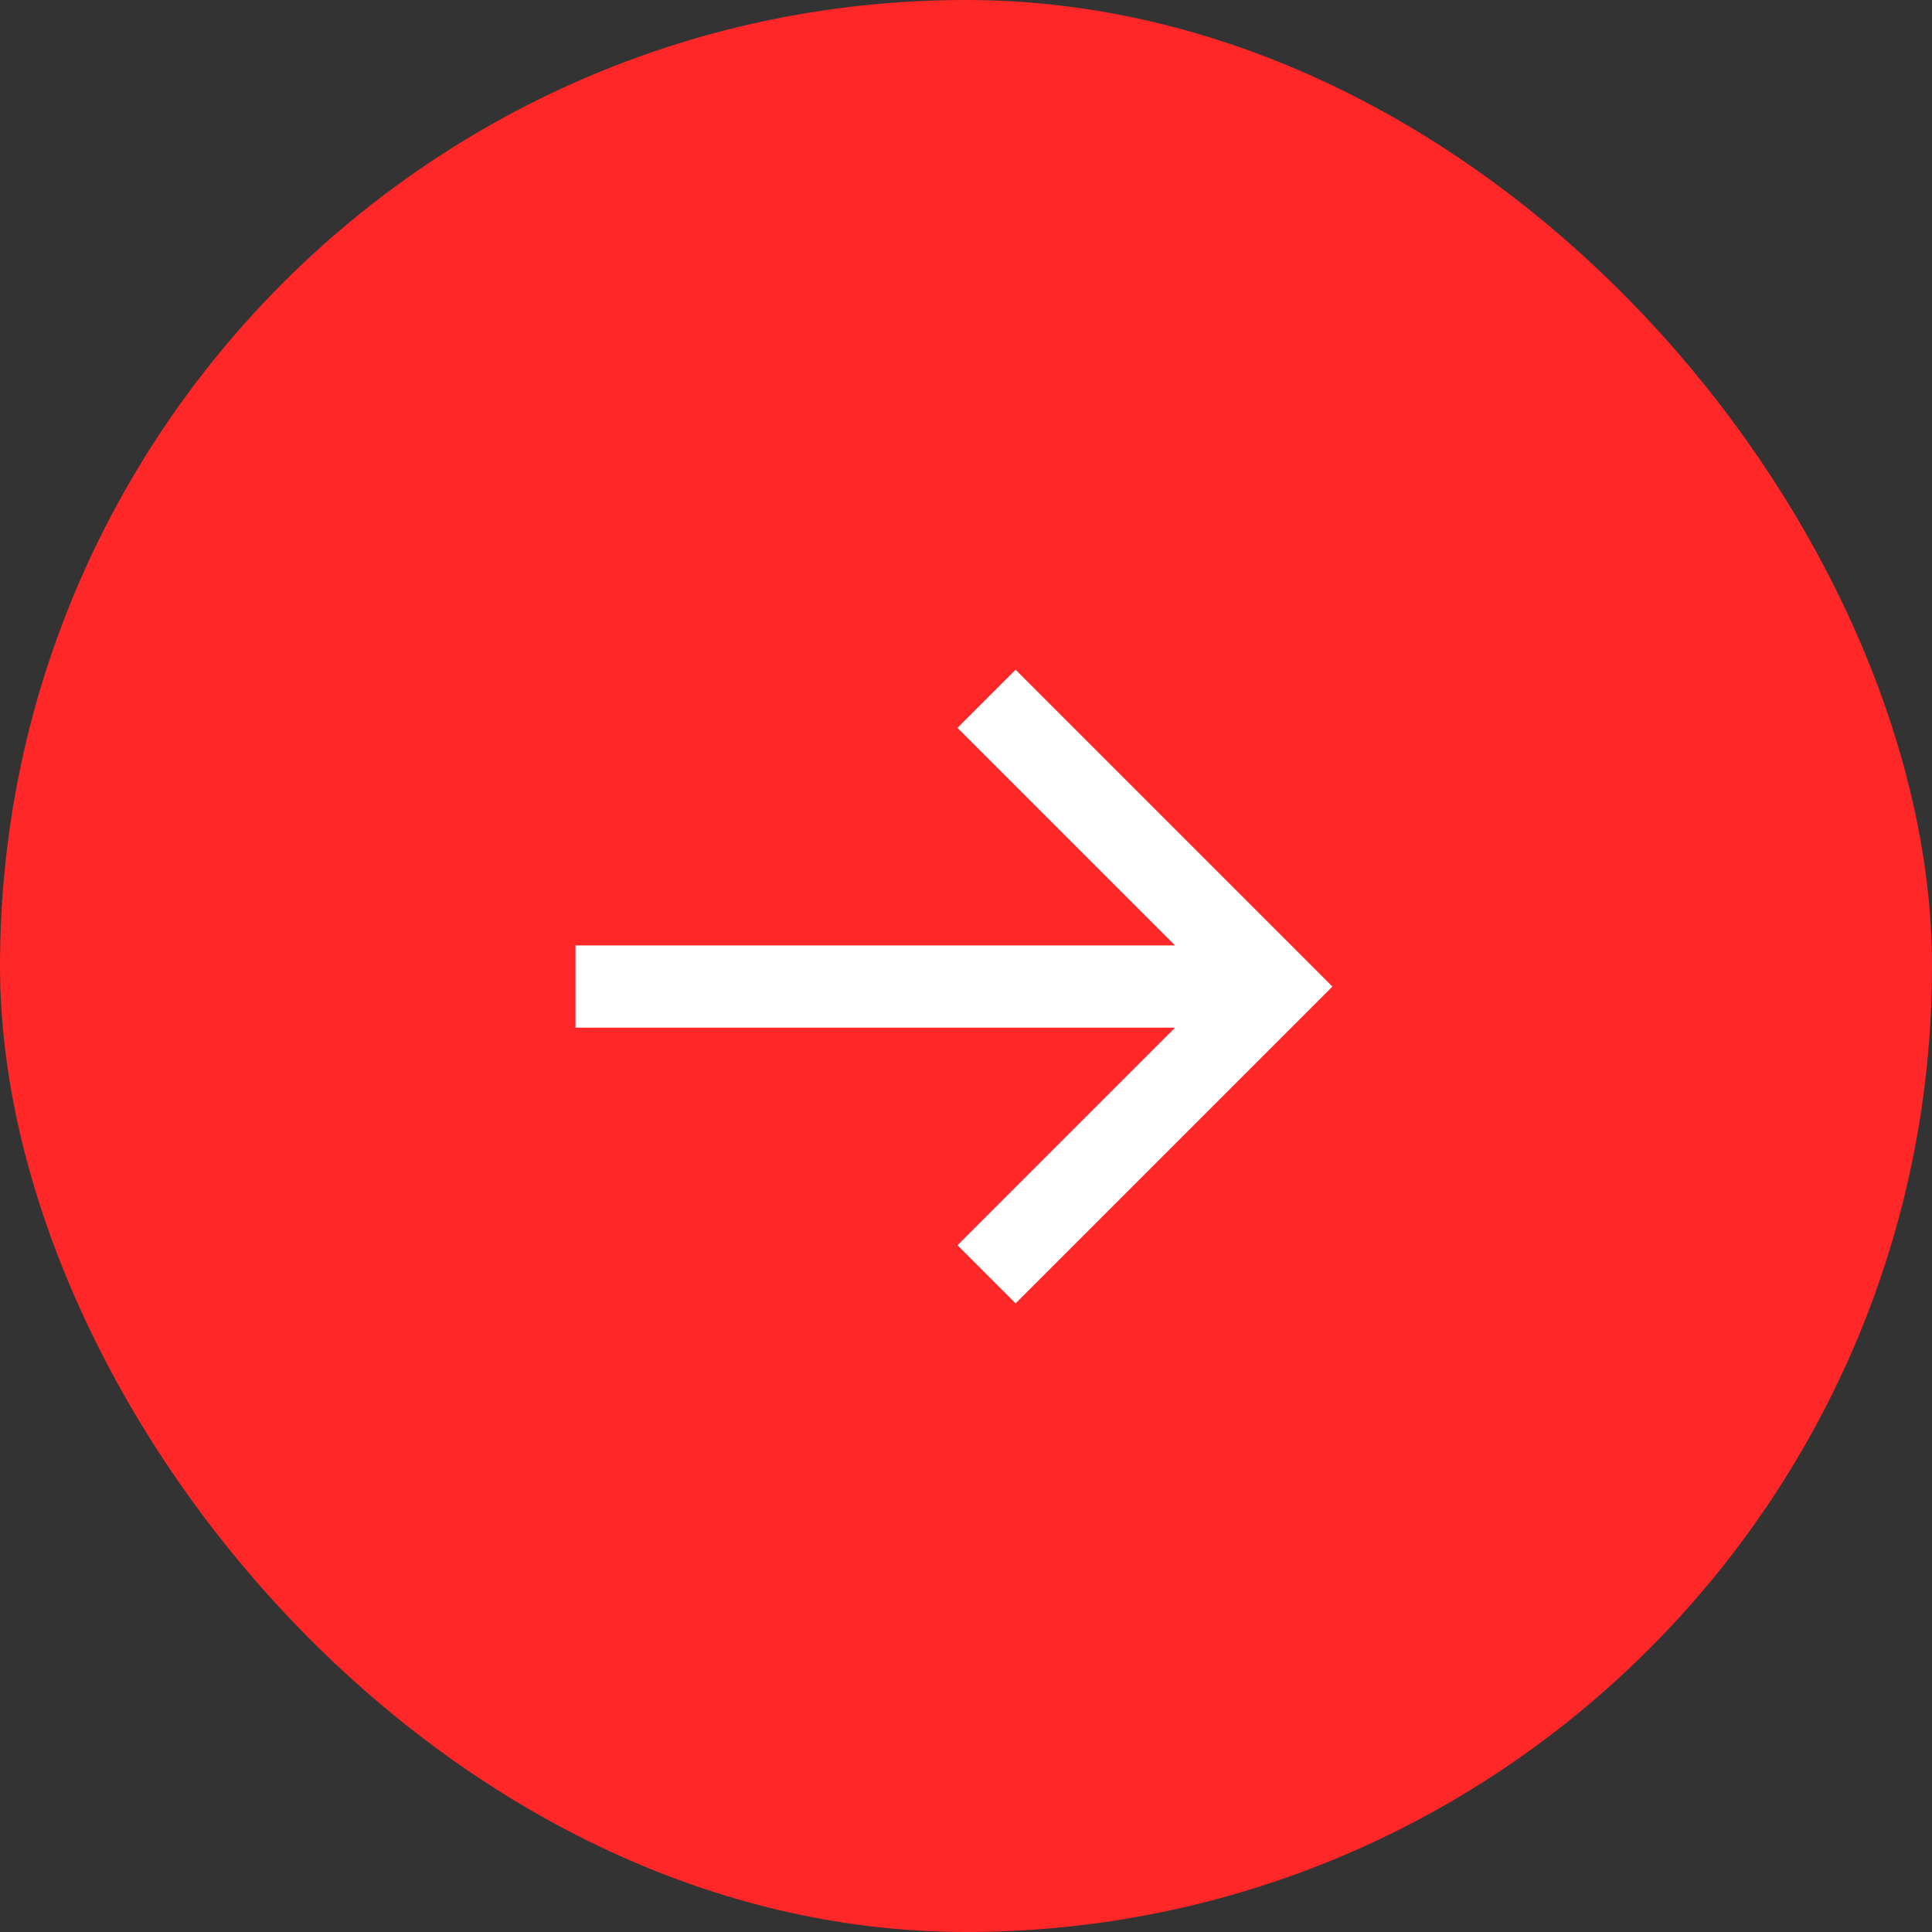
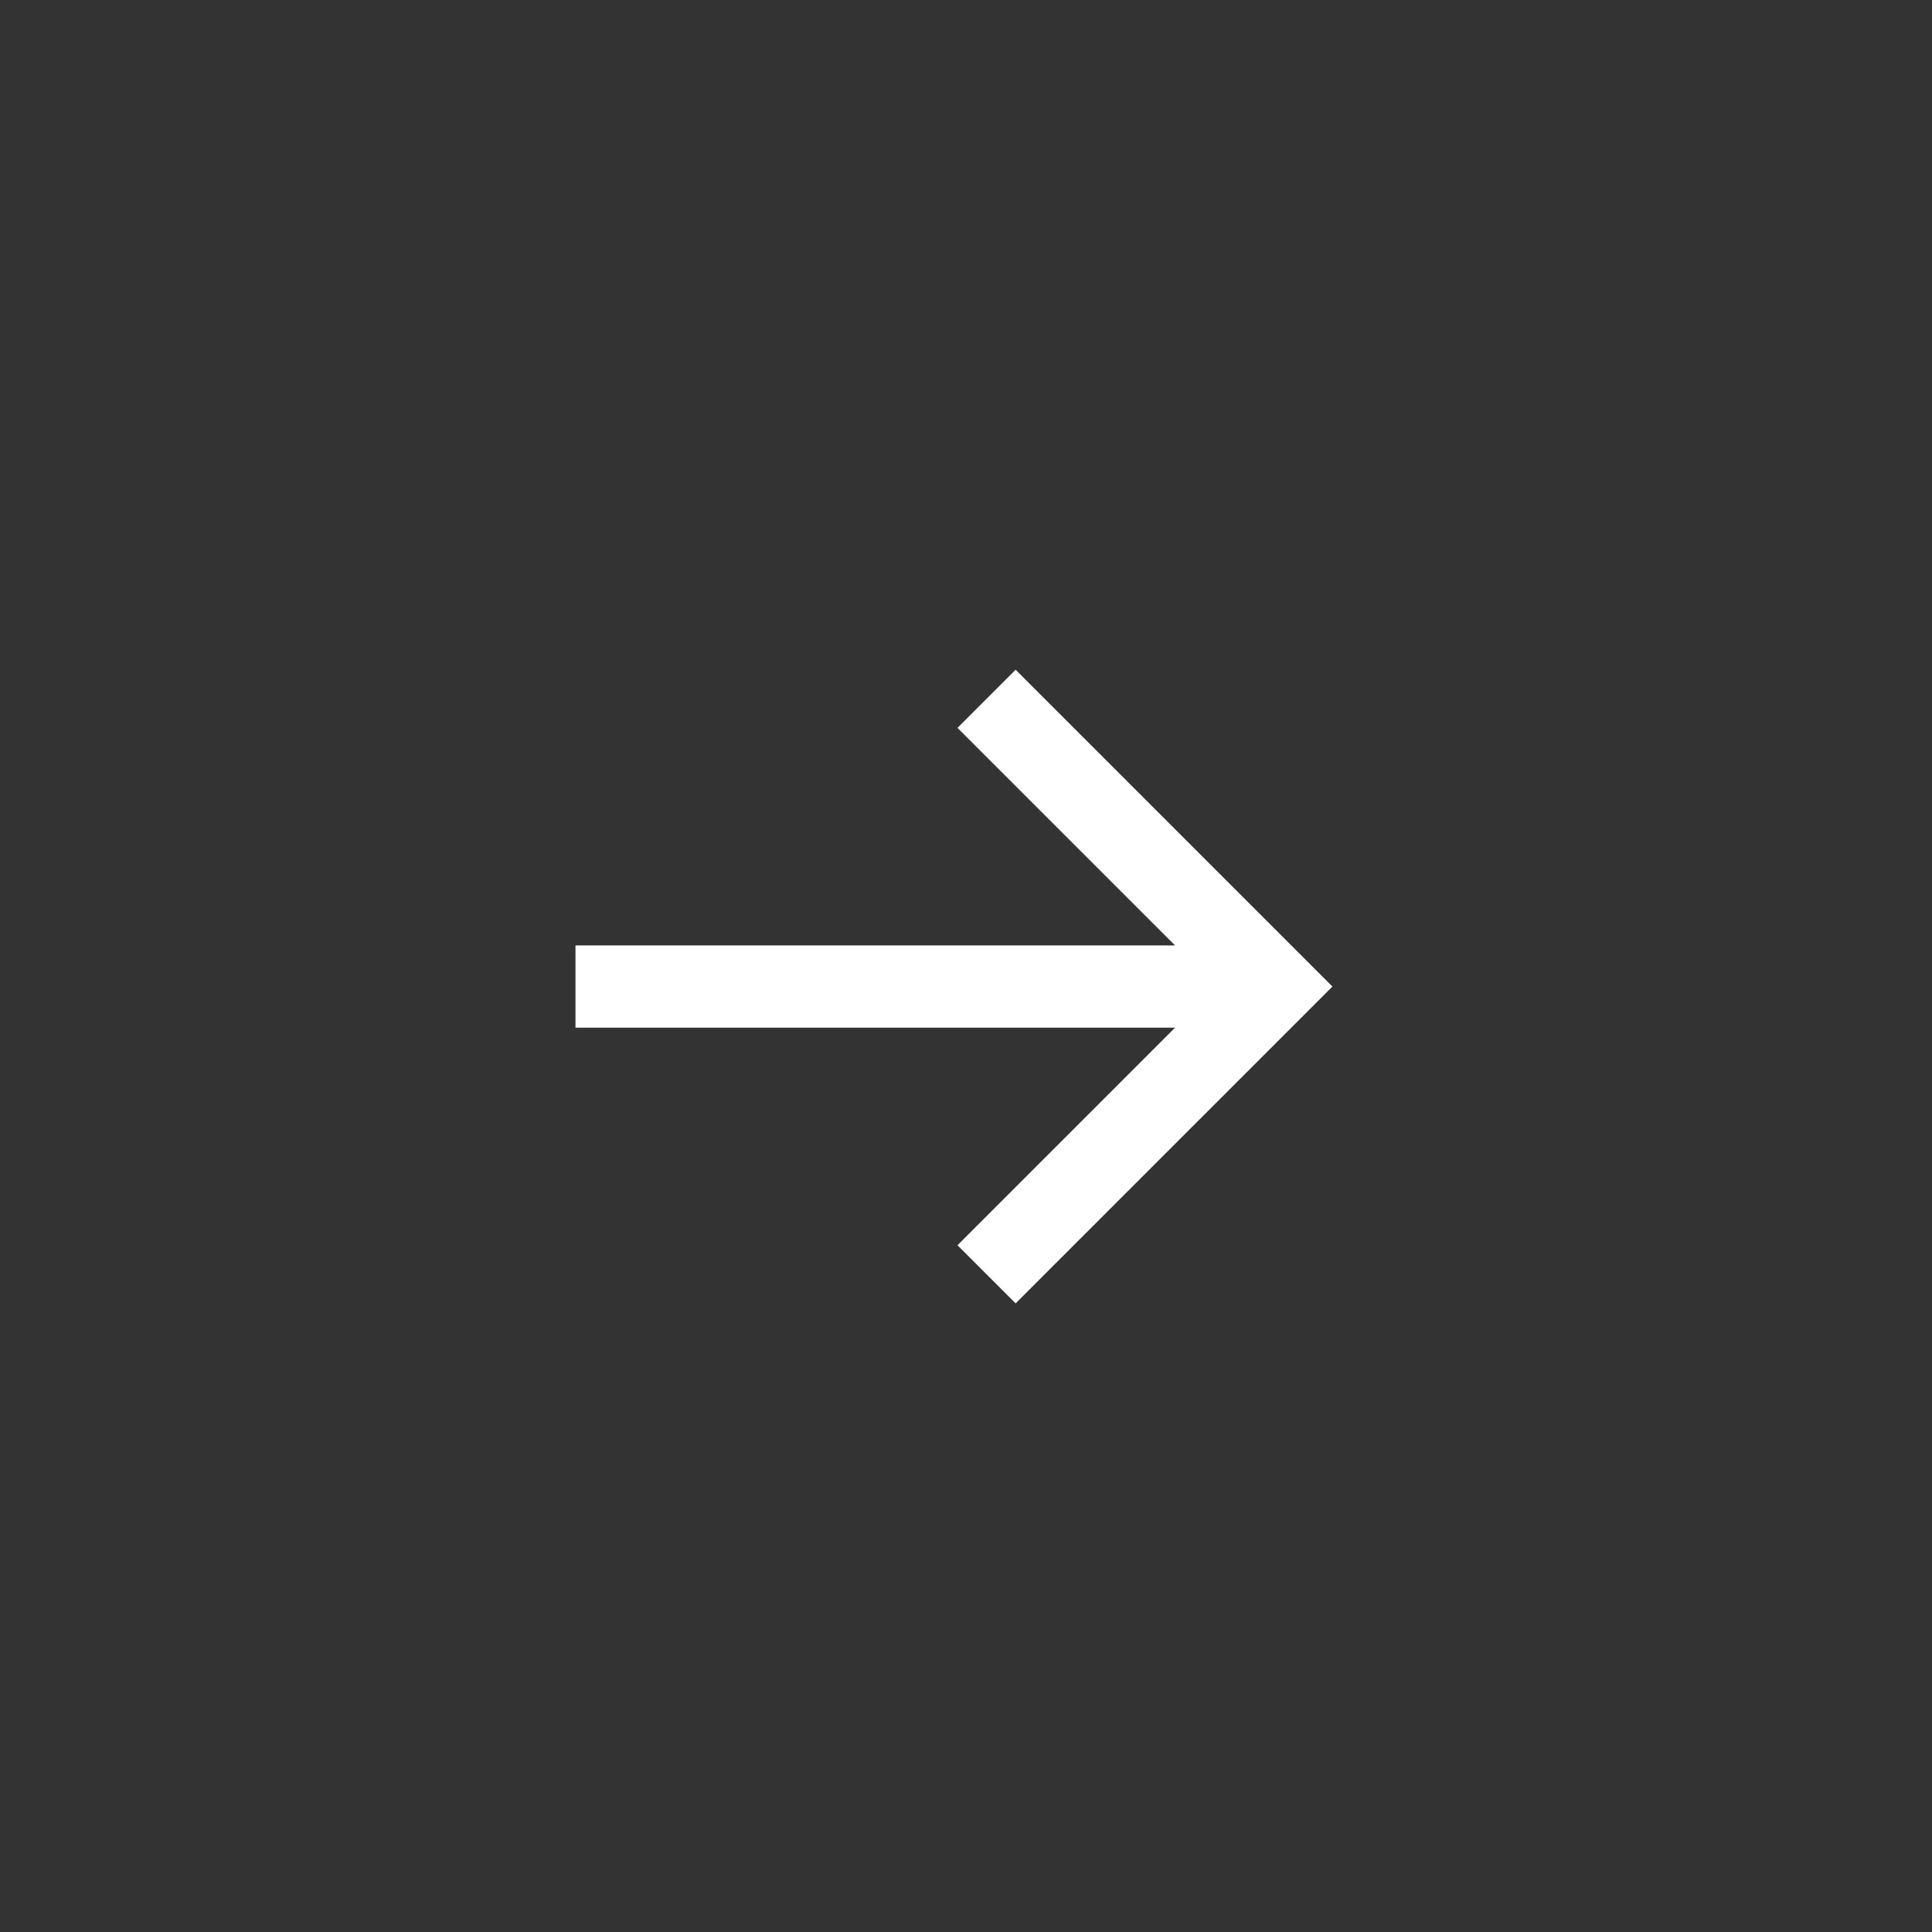
<svg xmlns="http://www.w3.org/2000/svg" width="47" height="47" viewBox="0 0 47 47" fill="none">
  <rect x="0" y="0" width="47" height="47" fill="#333333" stroke="none" />
-   <rect width="47" height="47" rx="23.5" fill="#FF2728" />
  <path d="M14 25L28.586 25L23.293 30.293L24.707 31.707L32.414 24L24.707 16.293L23.293 17.707L28.586 23L14 23L14 25Z" fill="white" />
</svg>